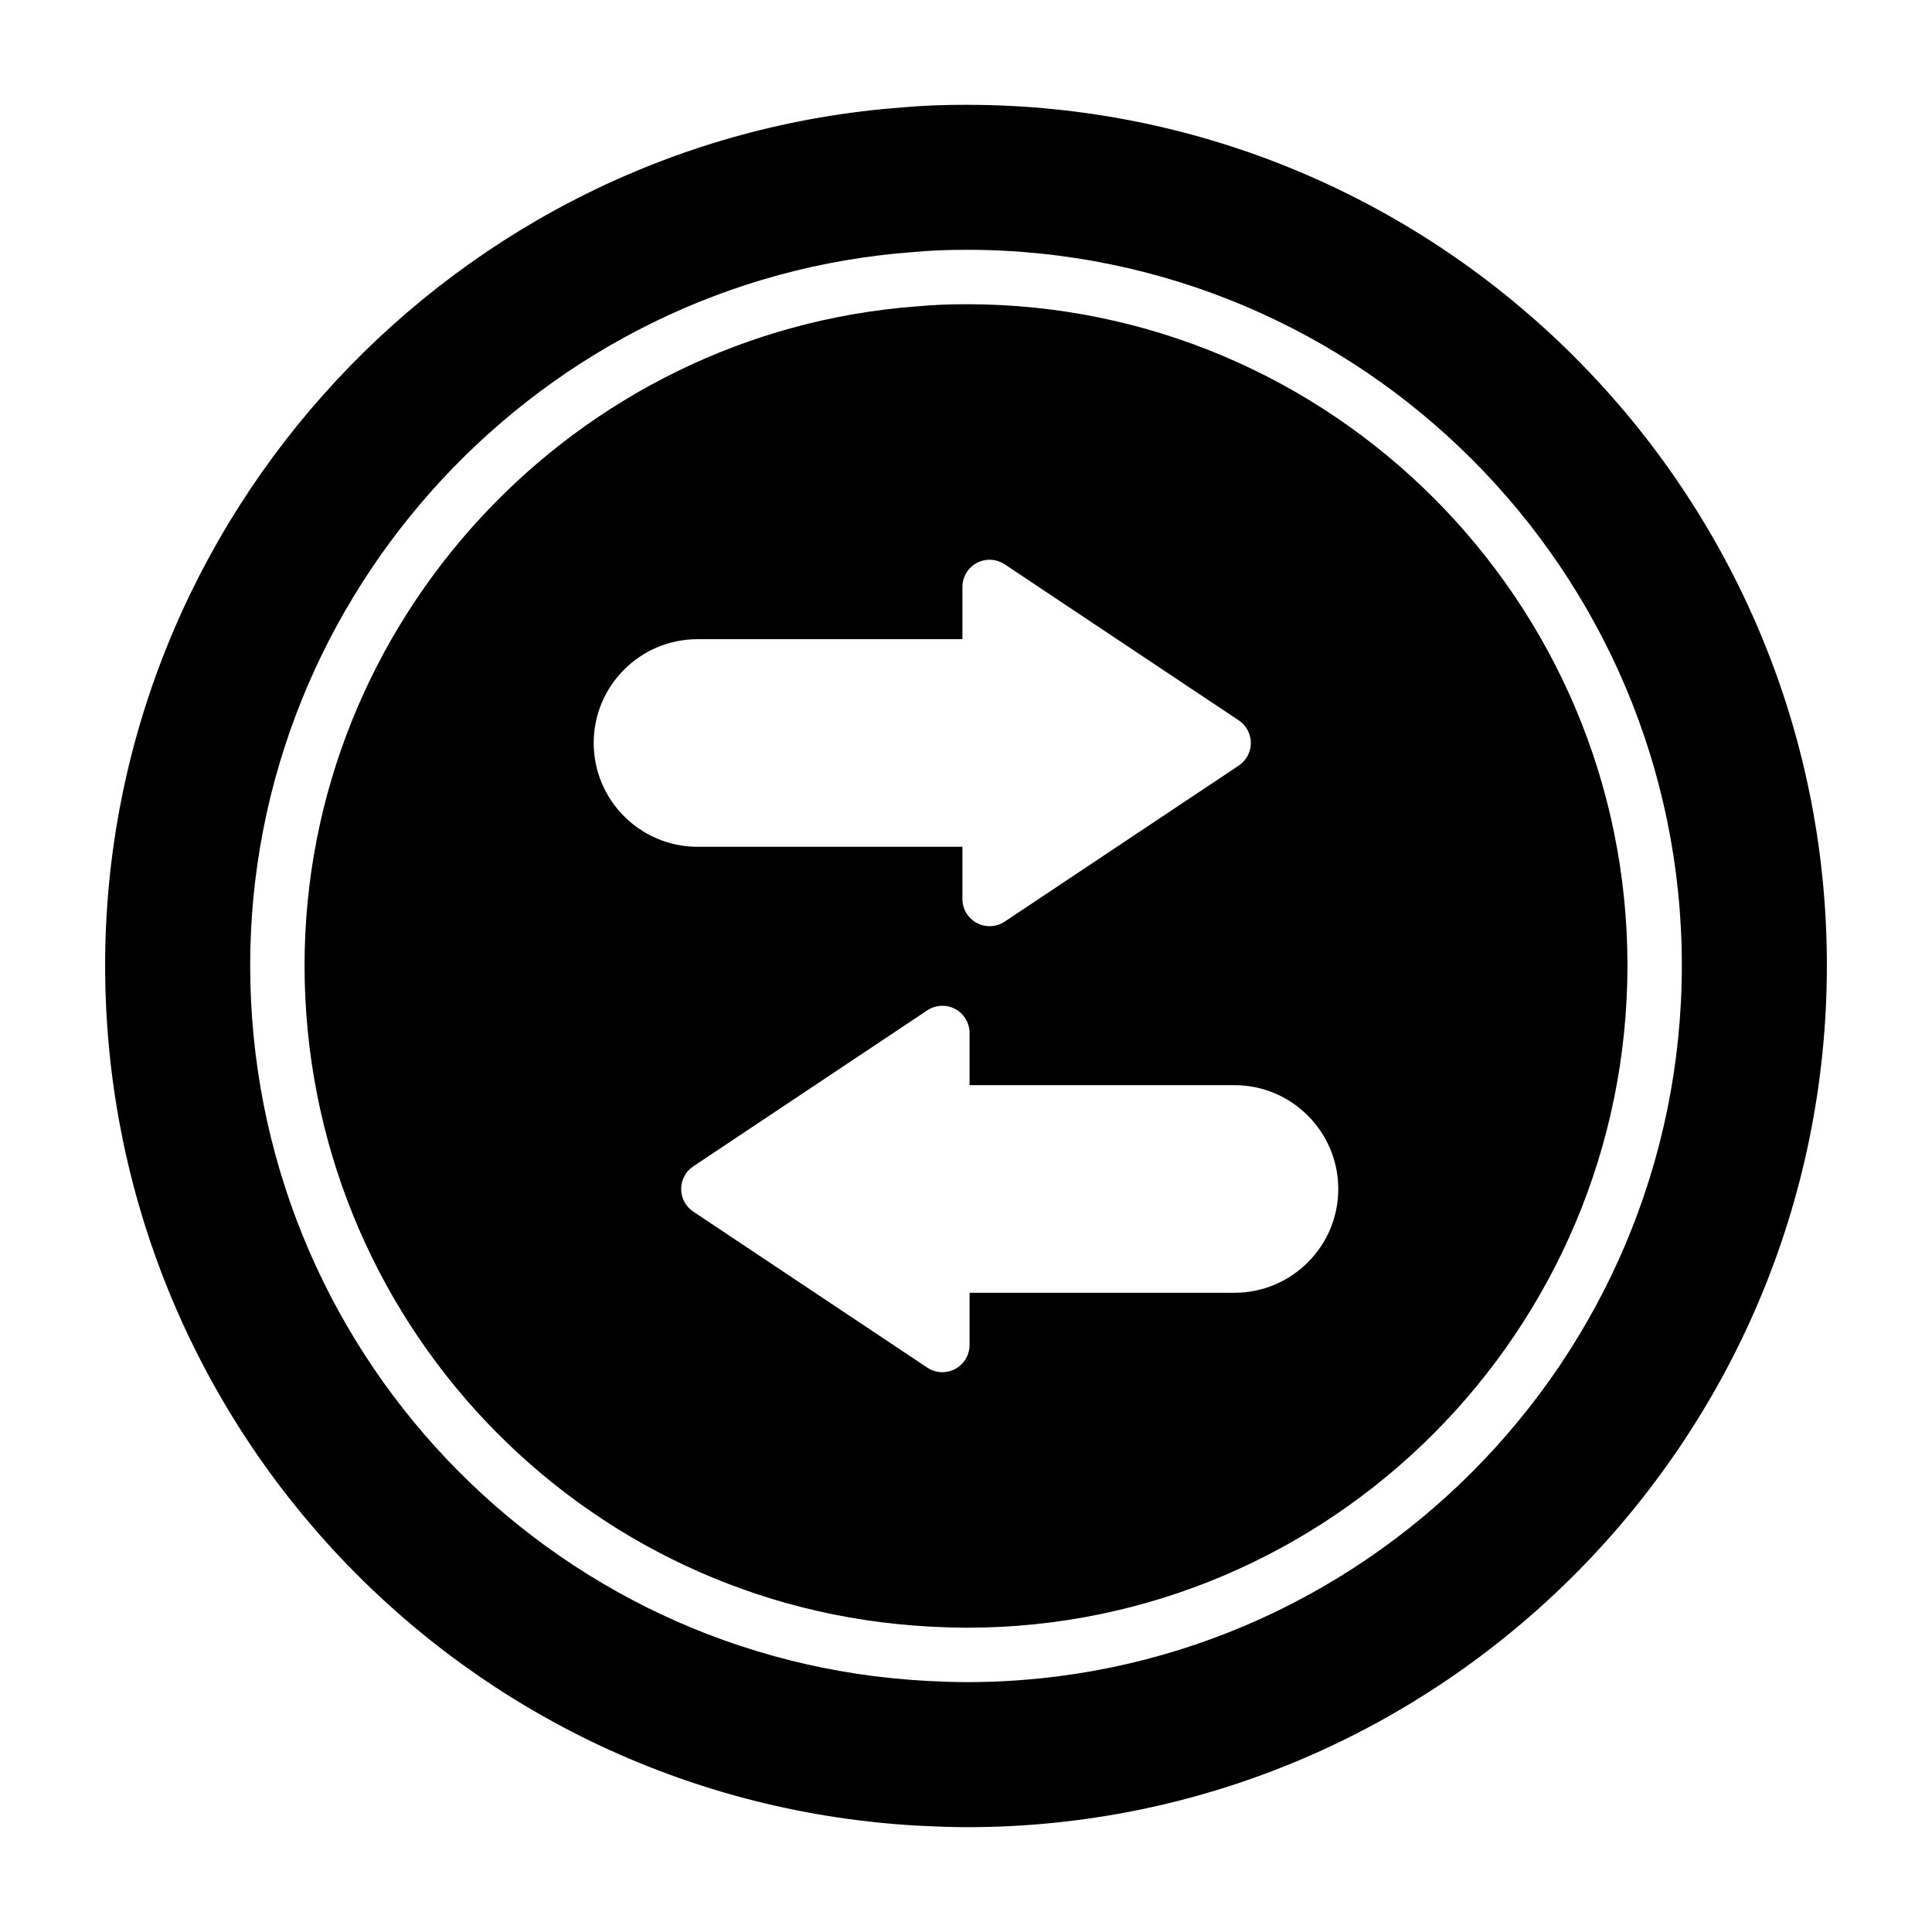
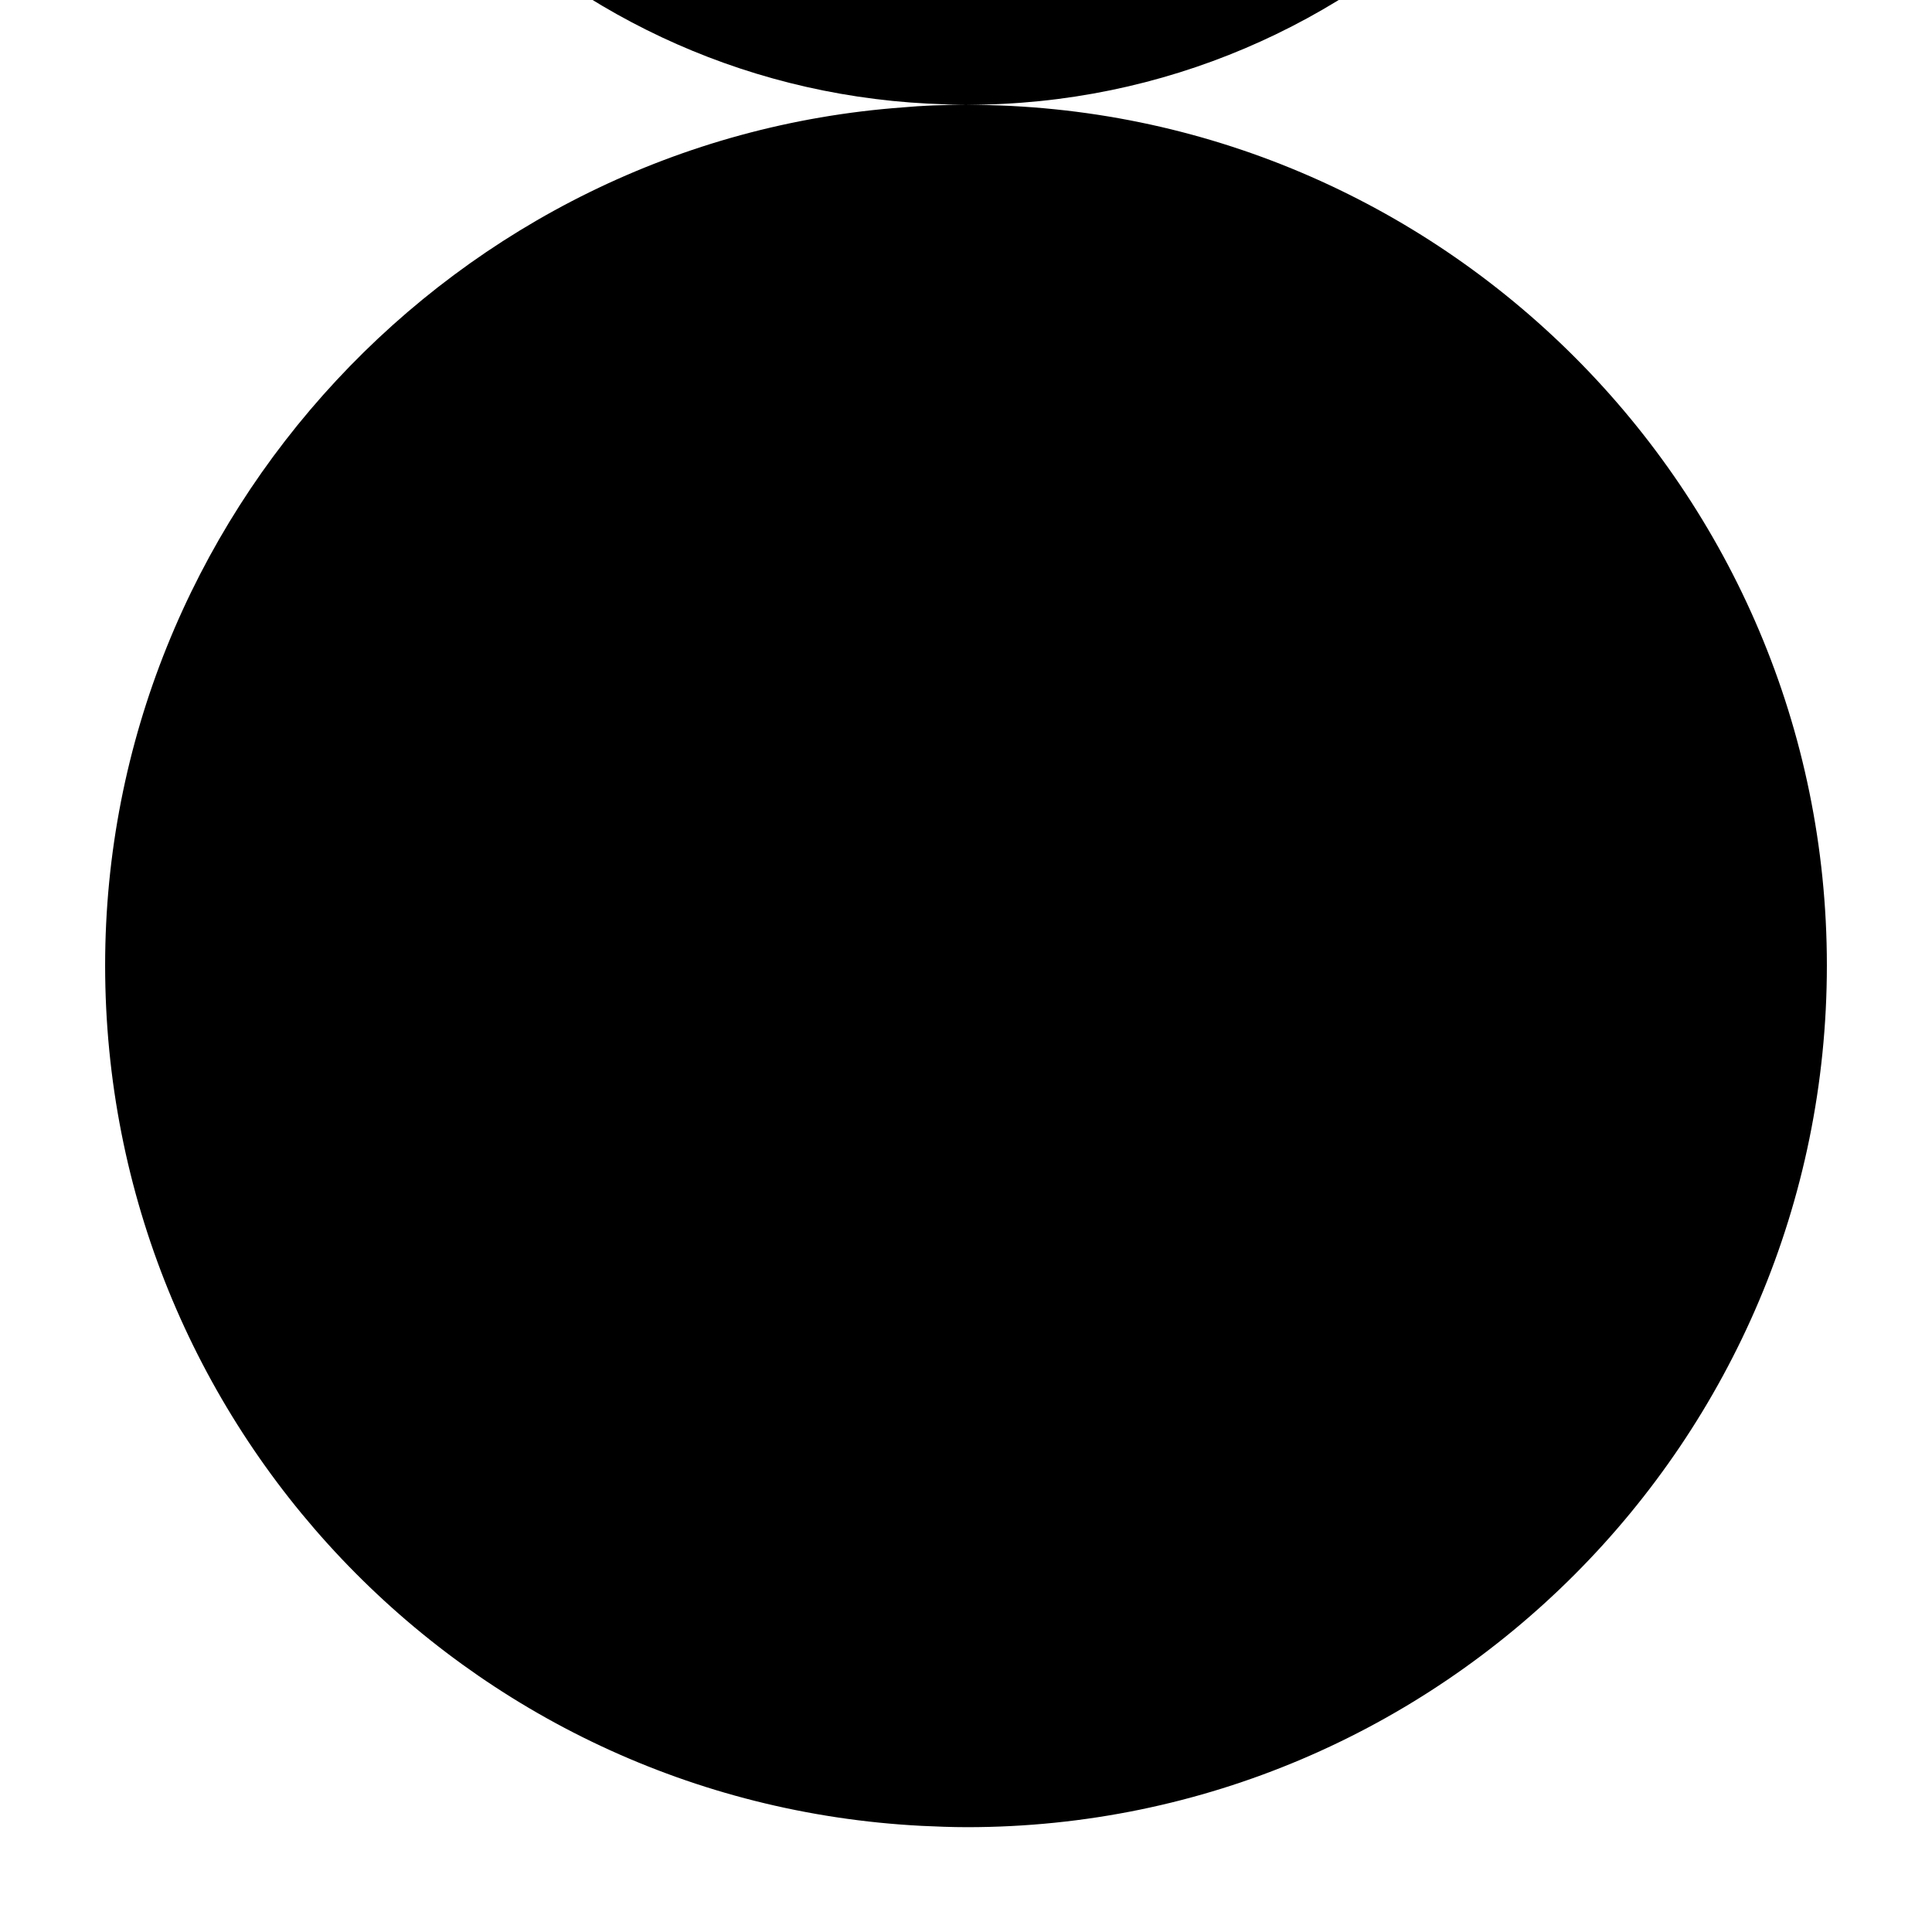
<svg xmlns="http://www.w3.org/2000/svg" fill="#000000" width="800px" height="800px" version="1.1" viewBox="144 144 512 512">
  <g>
-     <path d="m400.25 171.77c-6.43 0-12.012 0.227-16.918 0.684-118.58 8.664-211.47 108.54-211.47 227.37 0 121.62 95.016 221.79 216.37 228.05 3.949 0.18 7.902 0.348 12.02 0.348 125.66 0 227.89-102.46 227.89-228.39 0-125.75-102.23-228.05-227.89-228.05zm0.004 418.01c-3.547 0-6.949-0.148-10.352-0.309-100.73-5.191-179.6-88.496-179.6-189.65 0-98.797 77.23-181.83 175.82-189.03 4.41-0.402 8.812-0.59 14.133-0.59 104.46 0 189.45 85.059 189.45 189.62-0.004 104.74-84.992 189.96-189.45 189.96z" />
-     <path d="m400.25 224.62c-4.766 0-8.762 0.16-12.949 0.543-91.227 6.664-162.59 83.383-162.59 174.66 0 93.477 72.867 170.46 165.89 175.25 3.144 0.141 6.328 0.289 9.652 0.289 96.516 0 175.04-78.742 175.04-175.54-0.004-96.605-78.52-175.2-175.04-175.2zm-98.914 116.27c0-15.164 12.34-27.504 27.512-27.504h70.203v-13.84c0-2.656 1.465-5.094 3.805-6.352 2.348-1.258 5.184-1.117 7.398 0.355l62.02 41.348c2.004 1.332 3.211 3.586 3.211 5.996s-1.207 4.664-3.211 5.996l-62.02 41.348c-1.207 0.809-2.598 1.211-3.996 1.211-1.168 0-2.336-0.281-3.402-0.855-2.34-1.258-3.805-3.699-3.805-6.352v-13.832h-70.203c-15.172-0.008-27.512-12.348-27.512-27.52zm169.81 145.71h-70.203v13.84c0 2.656-1.465 5.094-3.805 6.352-1.066 0.574-2.234 0.855-3.402 0.855-1.398 0-2.793-0.402-3.996-1.211l-62.02-41.348c-2.004-1.332-3.211-3.586-3.211-5.996s1.207-4.664 3.211-5.996l62.02-41.348c2.219-1.473 5.066-1.605 7.398-0.355 2.34 1.258 3.805 3.699 3.805 6.352v13.832h70.203c15.168 0 27.512 12.34 27.512 27.516 0 15.168-12.34 27.508-27.512 27.508z" />
+     <path d="m400.25 171.77c-6.43 0-12.012 0.227-16.918 0.684-118.58 8.664-211.47 108.54-211.47 227.37 0 121.62 95.016 221.79 216.37 228.05 3.949 0.18 7.902 0.348 12.02 0.348 125.66 0 227.89-102.46 227.89-228.39 0-125.75-102.23-228.05-227.89-228.05zc-3.547 0-6.949-0.148-10.352-0.309-100.73-5.191-179.6-88.496-179.6-189.65 0-98.797 77.23-181.83 175.82-189.03 4.41-0.402 8.812-0.59 14.133-0.59 104.46 0 189.45 85.059 189.45 189.62-0.004 104.74-84.992 189.96-189.45 189.96z" />
  </g>
</svg>